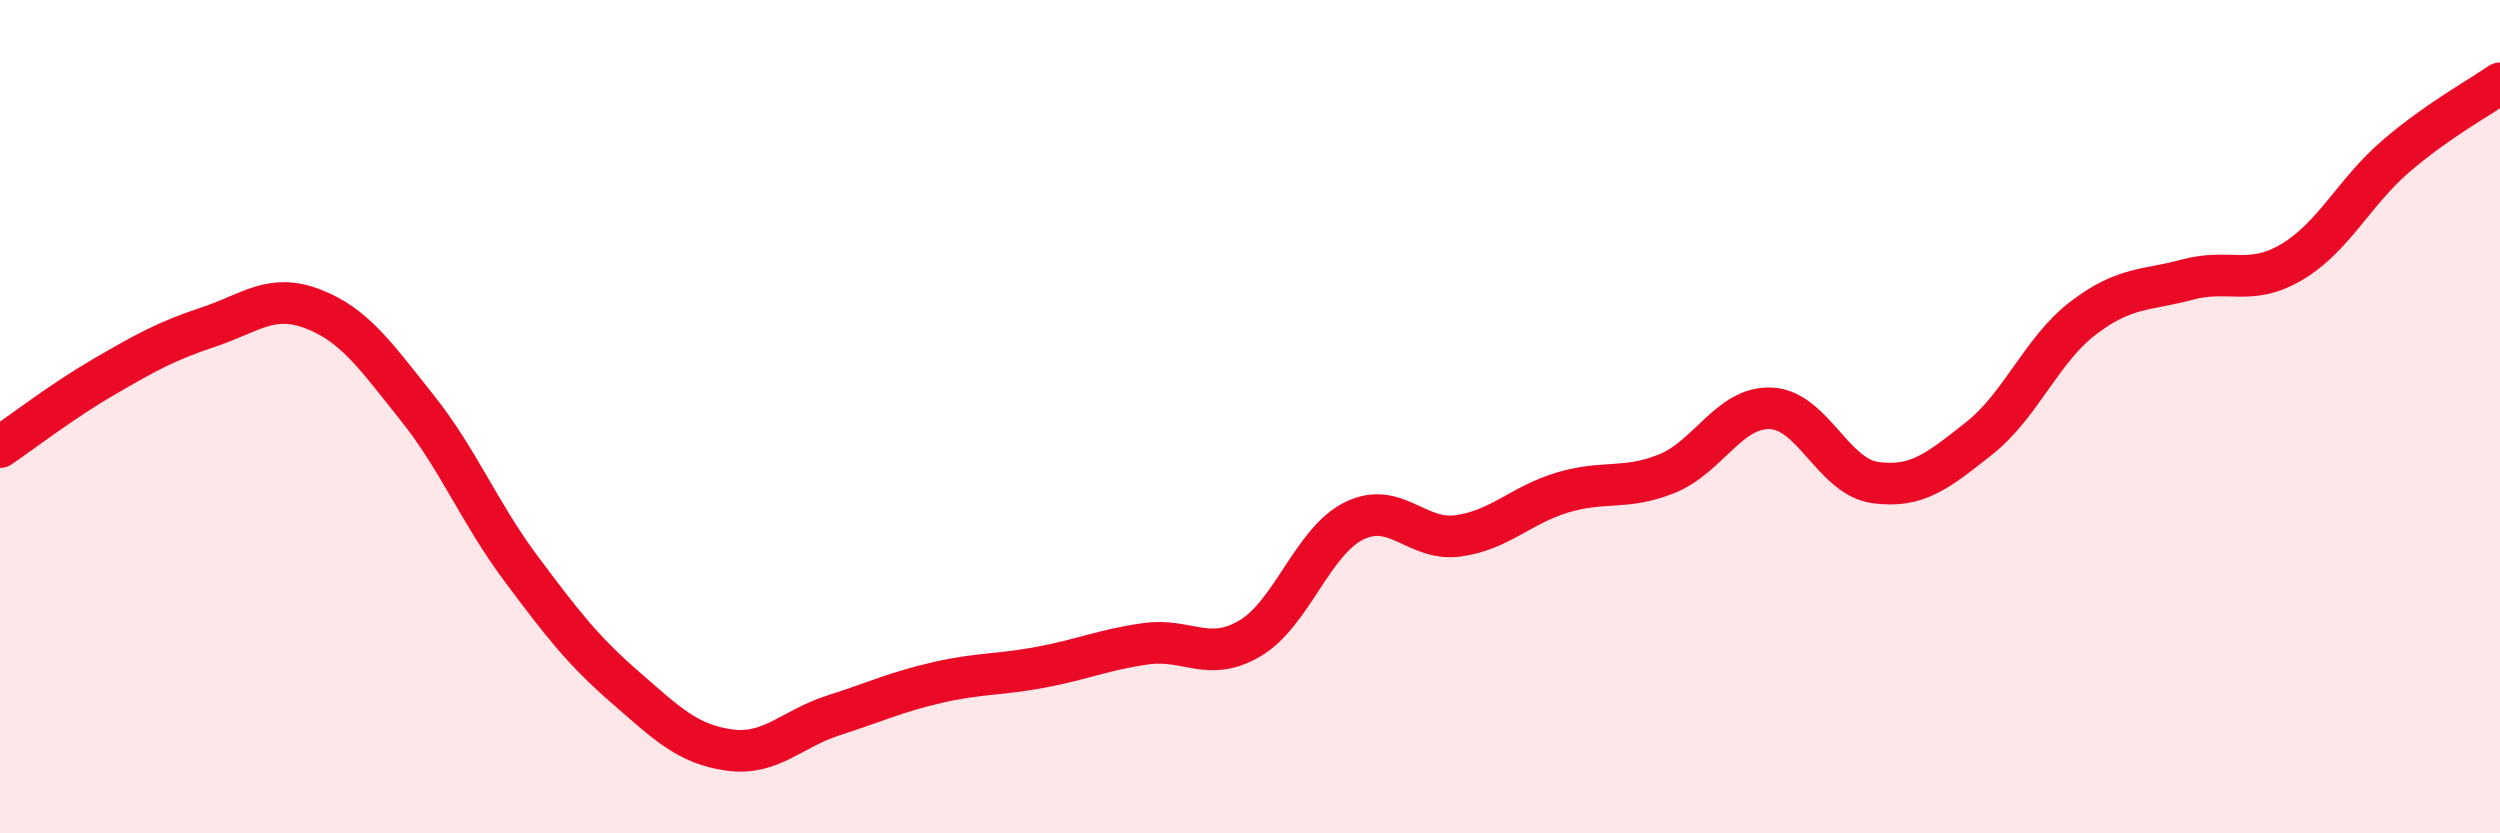
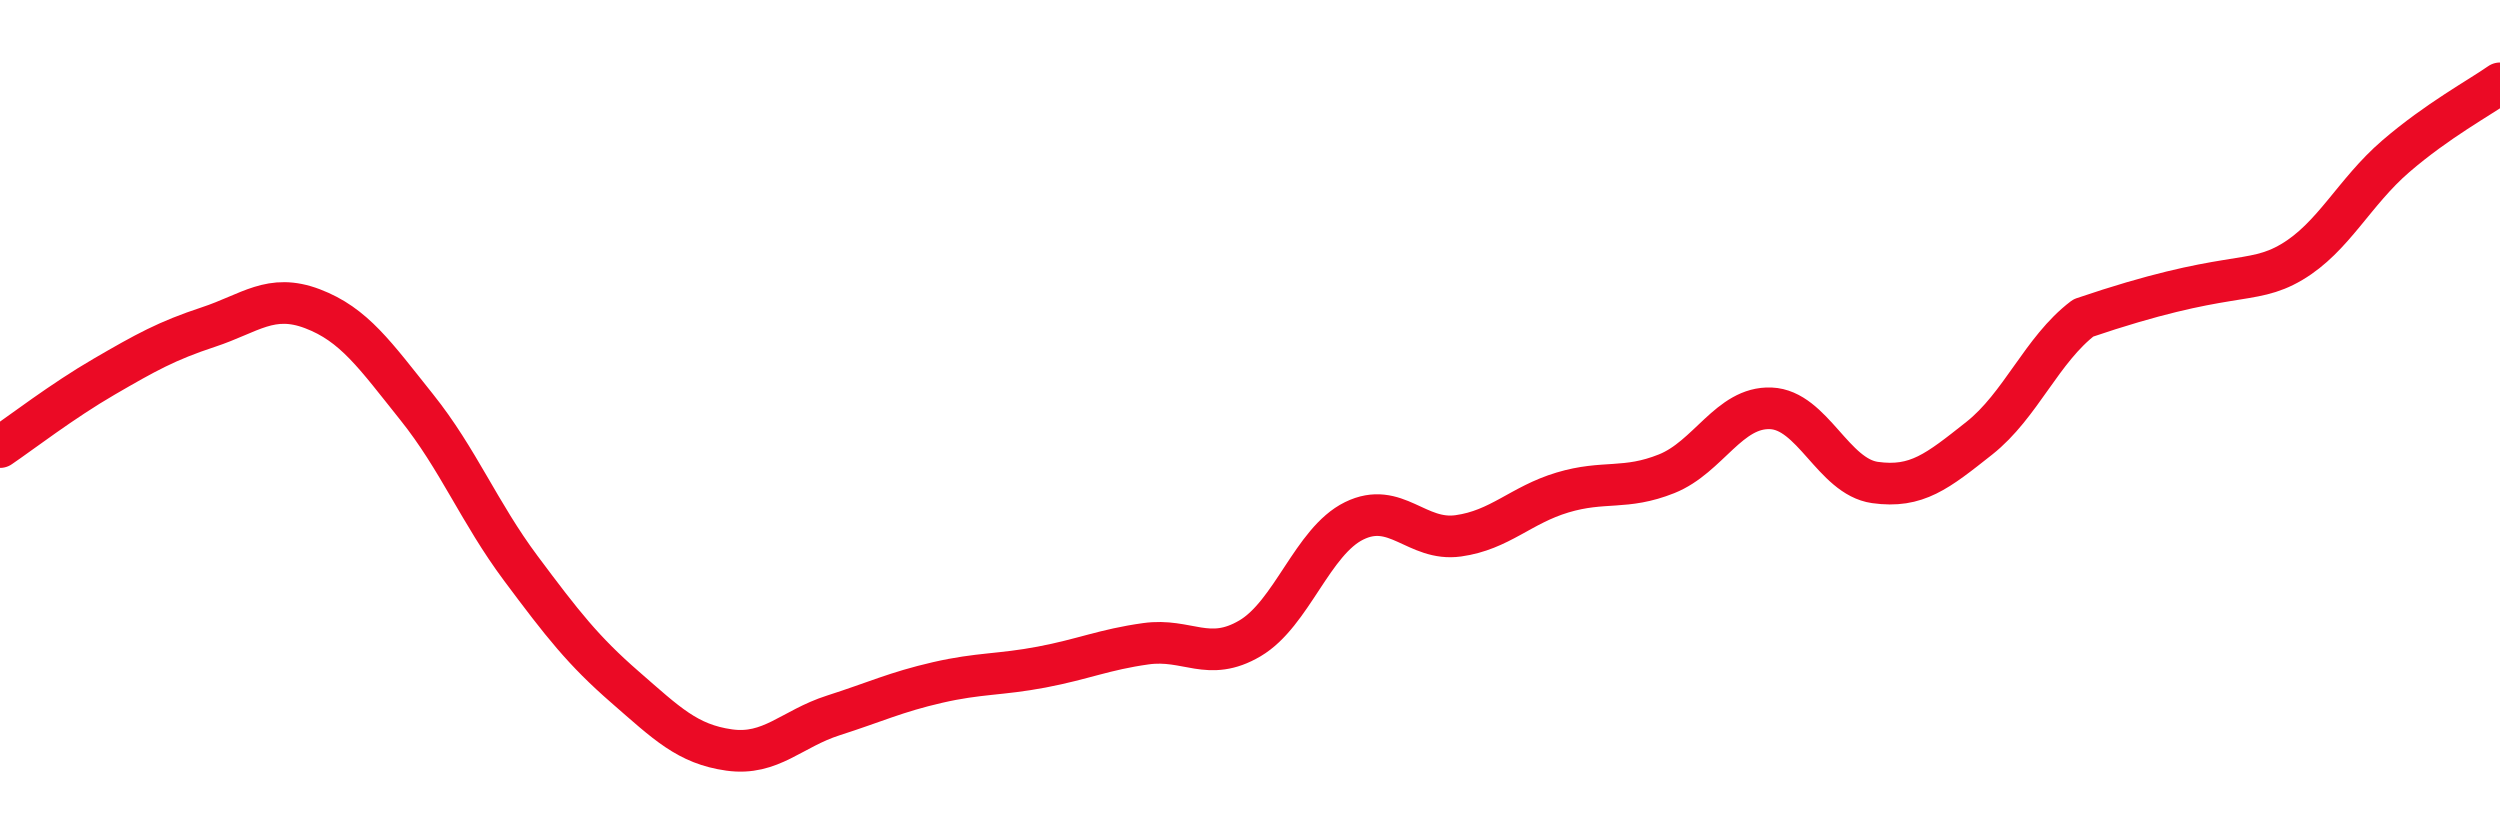
<svg xmlns="http://www.w3.org/2000/svg" width="60" height="20" viewBox="0 0 60 20">
-   <path d="M 0,10.73 C 0.5,10.39 1.5,9.62 2.5,9.04 C 3.5,8.46 4,8.18 5,7.85 C 6,7.52 6.5,7.03 7.5,7.41 C 8.5,7.79 9,8.52 10,9.77 C 11,11.02 11.5,12.3 12.5,13.64 C 13.5,14.98 14,15.62 15,16.49 C 16,17.36 16.5,17.86 17.5,18 C 18.5,18.14 19,17.49 20,17.17 C 21,16.85 21.5,16.61 22.5,16.38 C 23.5,16.15 24,16.2 25,16.01 C 26,15.82 26.5,15.59 27.5,15.45 C 28.5,15.31 29,15.91 30,15.32 C 31,14.73 31.5,12.99 32.5,12.5 C 33.5,12.01 34,13 35,12.86 C 36,12.72 36.5,12.12 37.5,11.82 C 38.5,11.52 39,11.77 40,11.37 C 41,10.97 41.5,9.76 42.5,9.8 C 43.5,9.84 44,11.44 45,11.58 C 46,11.72 46.5,11.31 47.5,10.52 C 48.5,9.73 49,8.39 50,7.63 C 51,6.87 51.5,6.98 52.5,6.71 C 53.5,6.44 54,6.88 55,6.29 C 56,5.7 56.5,4.61 57.5,3.75 C 58.5,2.89 59.5,2.35 60,2L60 20L0 20Z" fill="#EB0A25" opacity="0.1" stroke-linecap="round" stroke-linejoin="round" />
-   <path d="M 0,10.73 C 0.5,10.39 1.5,9.62 2.5,9.04 C 3.5,8.46 4,8.18 5,7.85 C 6,7.52 6.5,7.03 7.5,7.41 C 8.5,7.79 9,8.52 10,9.77 C 11,11.02 11.5,12.3 12.5,13.64 C 13.5,14.98 14,15.62 15,16.49 C 16,17.36 16.5,17.86 17.5,18 C 18.5,18.14 19,17.49 20,17.17 C 21,16.85 21.5,16.61 22.5,16.38 C 23.5,16.15 24,16.2 25,16.01 C 26,15.82 26.5,15.59 27.5,15.45 C 28.5,15.31 29,15.91 30,15.32 C 31,14.73 31.5,12.99 32.5,12.5 C 33.5,12.01 34,13 35,12.86 C 36,12.72 36.5,12.12 37.5,11.82 C 38.5,11.52 39,11.77 40,11.37 C 41,10.97 41.5,9.76 42.5,9.8 C 43.5,9.84 44,11.44 45,11.58 C 46,11.72 46.5,11.31 47.5,10.52 C 48.5,9.73 49,8.39 50,7.63 C 51,6.87 51.5,6.98 52.5,6.71 C 53.5,6.44 54,6.88 55,6.29 C 56,5.7 56.5,4.61 57.5,3.75 C 58.5,2.89 59.5,2.35 60,2" stroke="#EB0A25" stroke-width="1" fill="none" stroke-linecap="round" stroke-linejoin="round" />
+   <path d="M 0,10.73 C 0.5,10.39 1.5,9.62 2.5,9.04 C 3.5,8.46 4,8.18 5,7.85 C 6,7.52 6.5,7.03 7.5,7.41 C 8.5,7.79 9,8.52 10,9.77 C 11,11.02 11.5,12.3 12.5,13.64 C 13.5,14.98 14,15.62 15,16.49 C 16,17.36 16.5,17.86 17.5,18 C 18.5,18.14 19,17.49 20,17.17 C 21,16.85 21.5,16.61 22.5,16.38 C 23.5,16.15 24,16.2 25,16.01 C 26,15.82 26.5,15.59 27.5,15.45 C 28.5,15.31 29,15.91 30,15.32 C 31,14.73 31.5,12.99 32.5,12.5 C 33.5,12.01 34,13 35,12.86 C 36,12.72 36.5,12.12 37.5,11.82 C 38.5,11.52 39,11.77 40,11.37 C 41,10.97 41.5,9.76 42.5,9.8 C 43.5,9.84 44,11.44 45,11.58 C 46,11.72 46.5,11.31 47.5,10.52 C 48.5,9.73 49,8.39 50,7.63 C 53.5,6.44 54,6.88 55,6.29 C 56,5.7 56.5,4.61 57.5,3.75 C 58.5,2.89 59.5,2.35 60,2" stroke="#EB0A25" stroke-width="1" fill="none" stroke-linecap="round" stroke-linejoin="round" />
</svg>